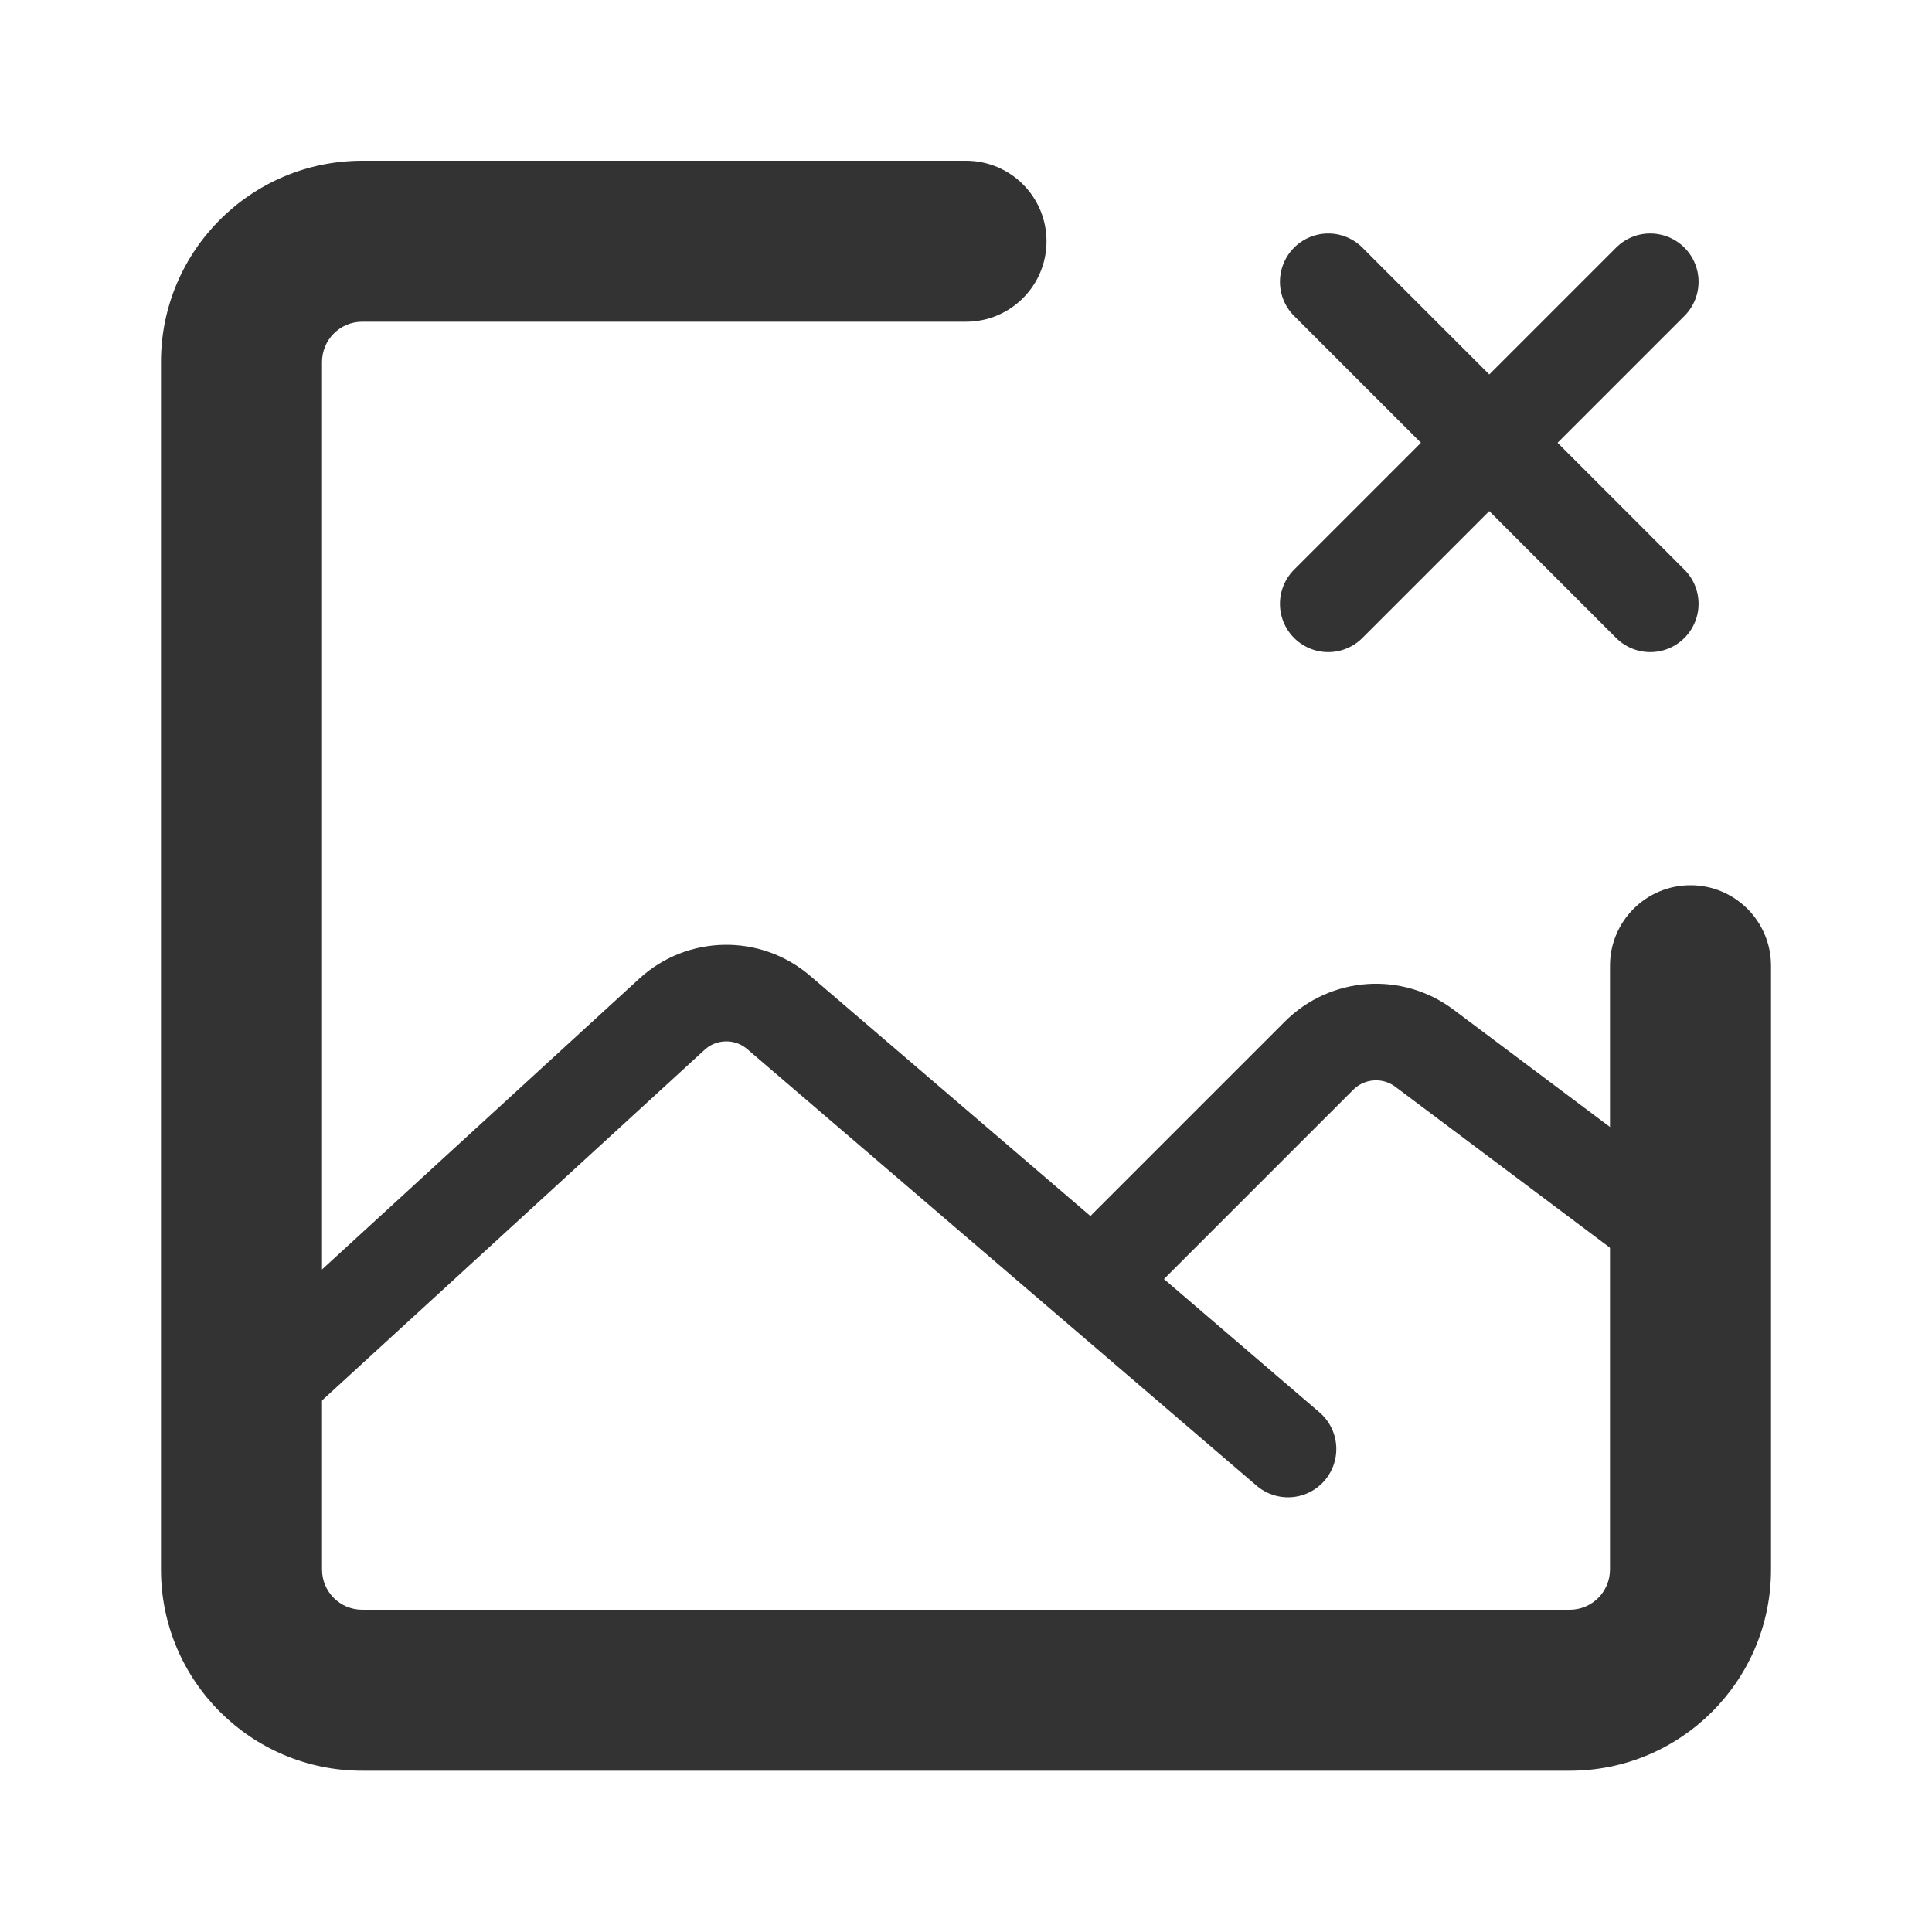
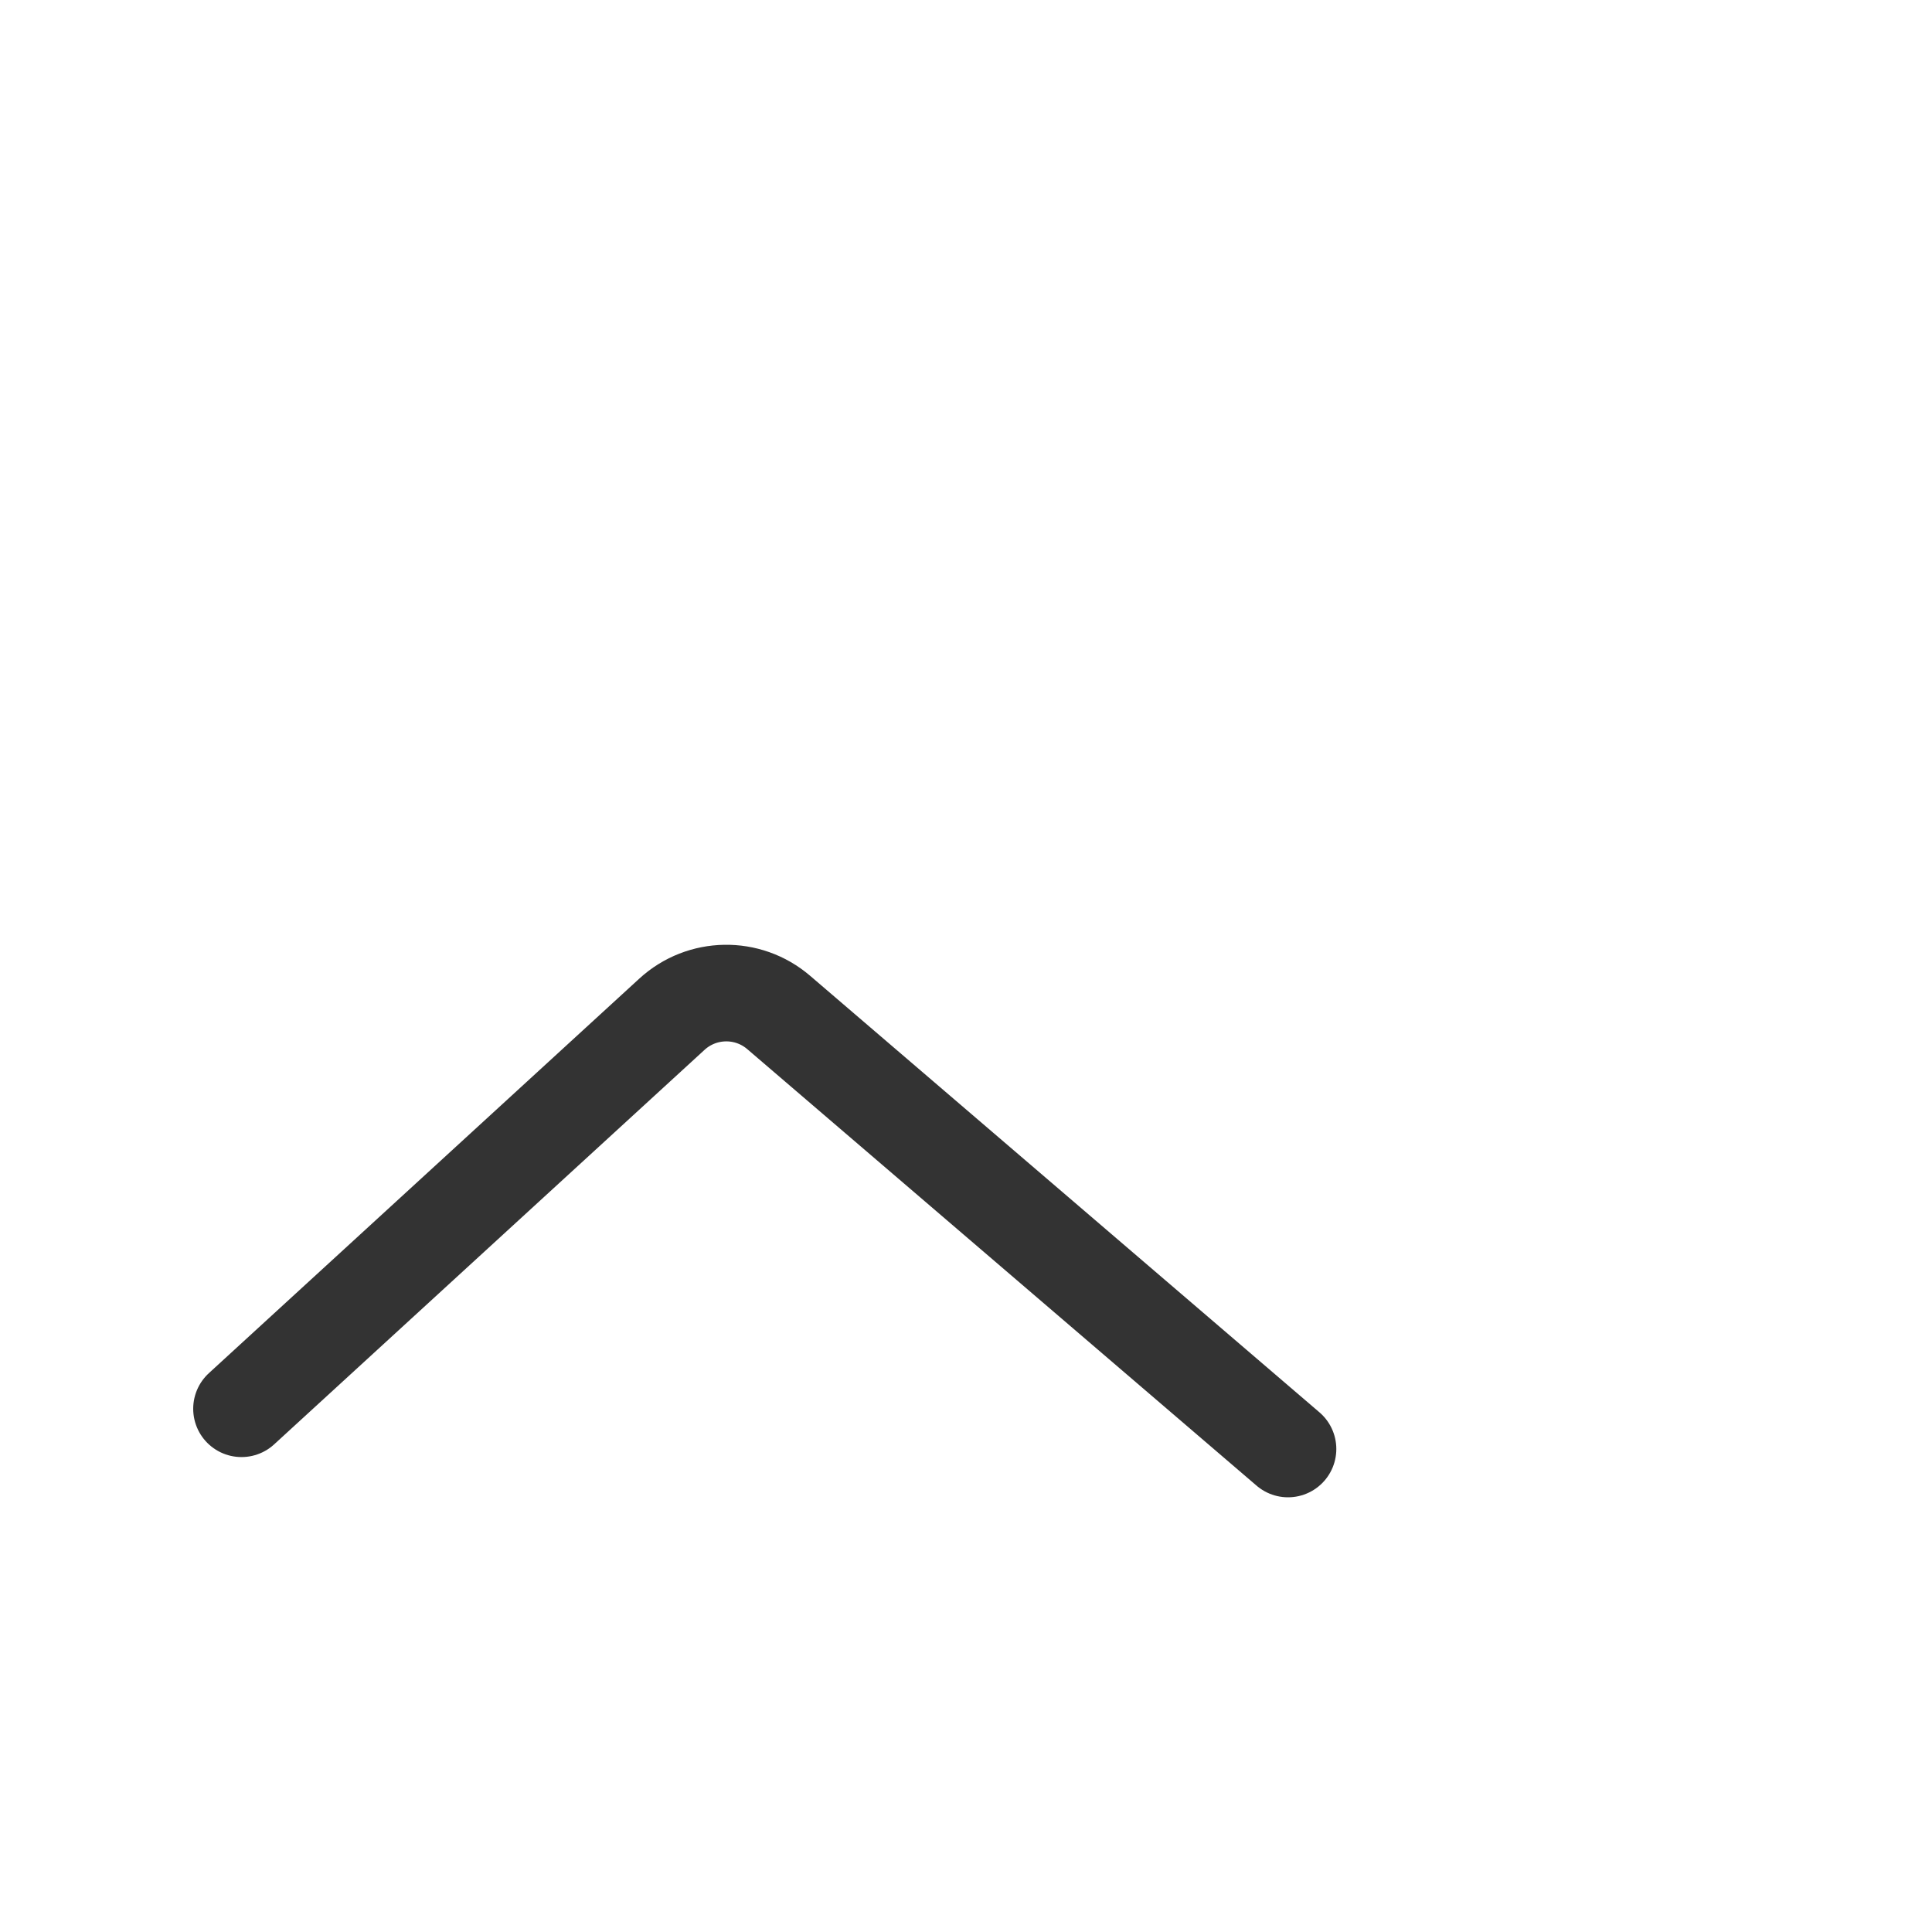
<svg xmlns="http://www.w3.org/2000/svg" width="40" height="40" viewBox="0 0 40 40" fill="none">
-   <path d="M36.667 19.995C36.667 19.074 35.92 18.328 35 18.328C34.08 18.328 33.333 19.074 33.333 19.995H36.667ZM20 6.661C20.921 6.661 21.667 5.915 21.667 4.995C21.667 4.074 20.921 3.328 20 3.328V6.661ZM32.5 33.328H7.5V36.661H32.5V33.328ZM6.667 32.495V7.495H3.333V32.495H6.667ZM33.333 19.995V32.495H36.667V19.995H33.333ZM7.5 6.661H20V3.328H7.5V6.661ZM7.5 33.328C7.04 33.328 6.667 32.955 6.667 32.495H3.333C3.333 34.796 5.199 36.661 7.5 36.661V33.328ZM32.5 36.661C34.801 36.661 36.667 34.796 36.667 32.495H33.333C33.333 32.955 32.96 33.328 32.5 33.328V36.661ZM6.667 7.495C6.667 7.035 7.04 6.661 7.5 6.661V3.328C5.199 3.328 3.333 5.194 3.333 7.495H6.667Z" fill="#333333" />
  <path d="M5 29.167L13.911 20.999C14.532 20.429 15.482 20.413 16.122 20.962L26.667 30" stroke="#333333" stroke-width="2" stroke-linecap="round" stroke-linejoin="round" />
-   <path d="M23.333 25.833L27.311 21.855C27.898 21.269 28.826 21.203 29.49 21.701L35 25.833" stroke="#333333" stroke-width="2" stroke-linecap="round" stroke-linejoin="round" />
-   <path d="M27.5 5.834L34.167 12.501" stroke="#333333" stroke-width="2" stroke-linecap="round" stroke-linejoin="round" />
-   <path d="M34.167 5.834L27.5 12.501" stroke="#333333" stroke-width="2" stroke-linecap="round" stroke-linejoin="round" />
</svg>